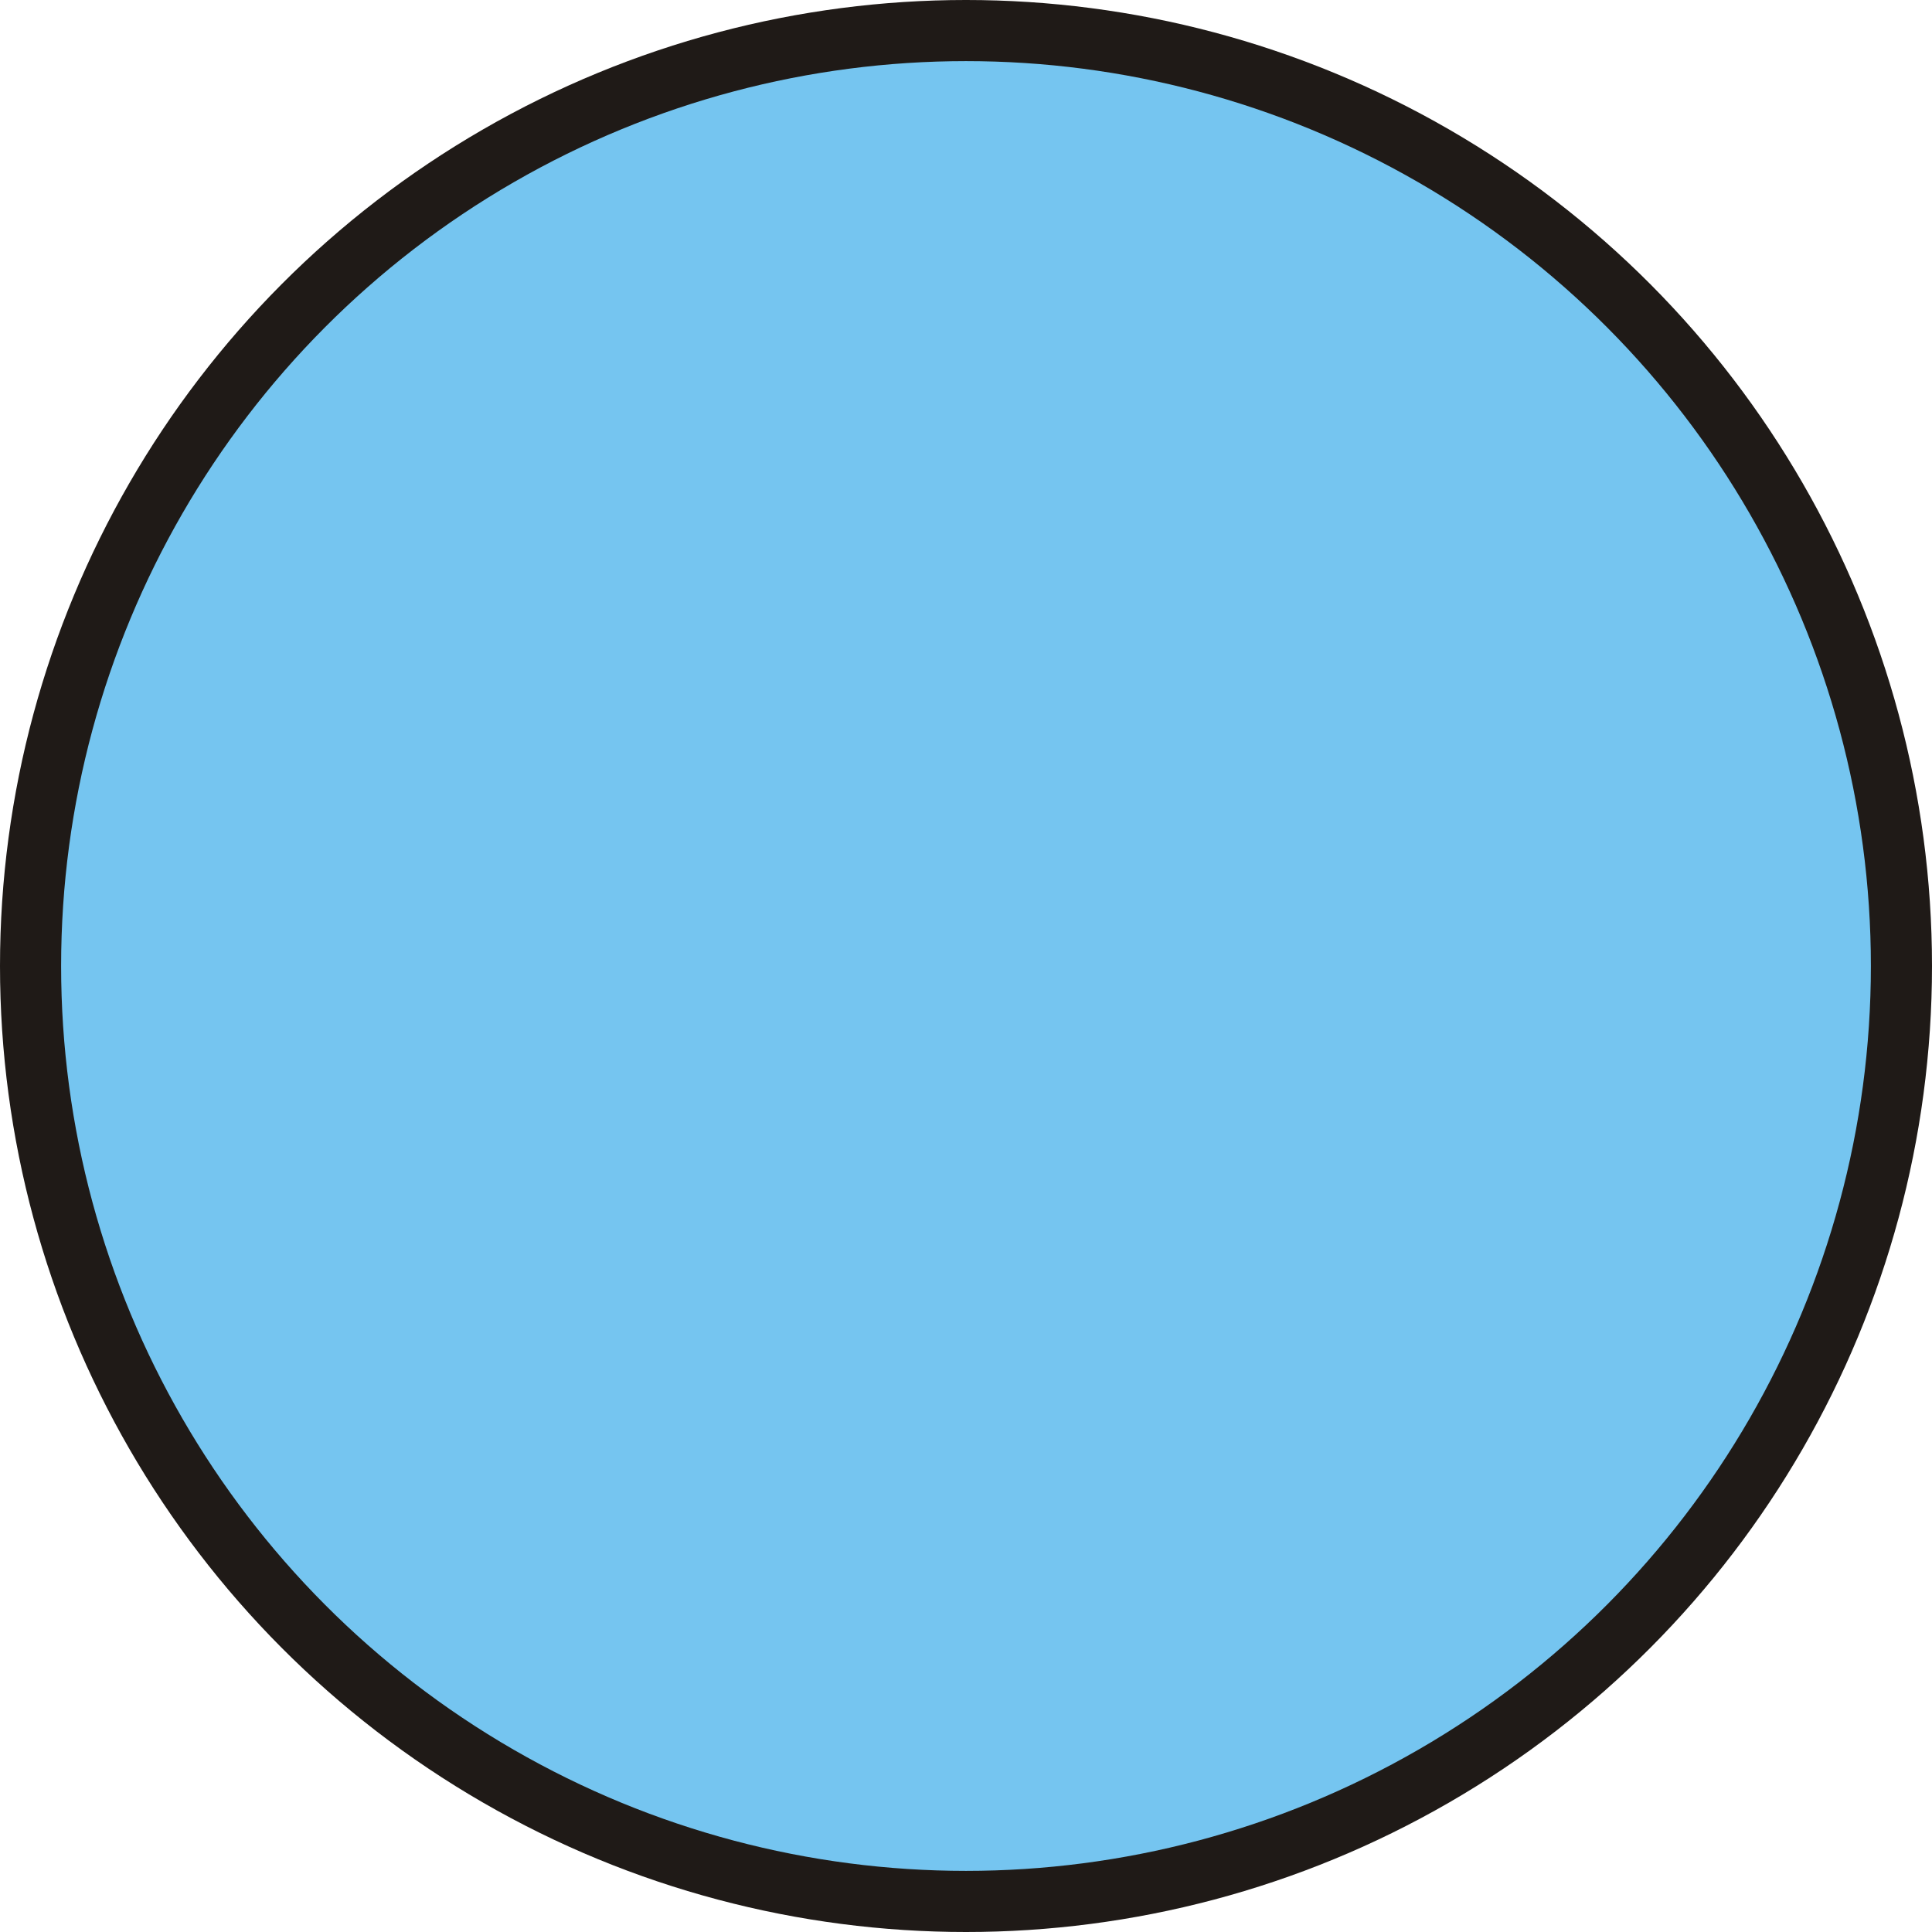
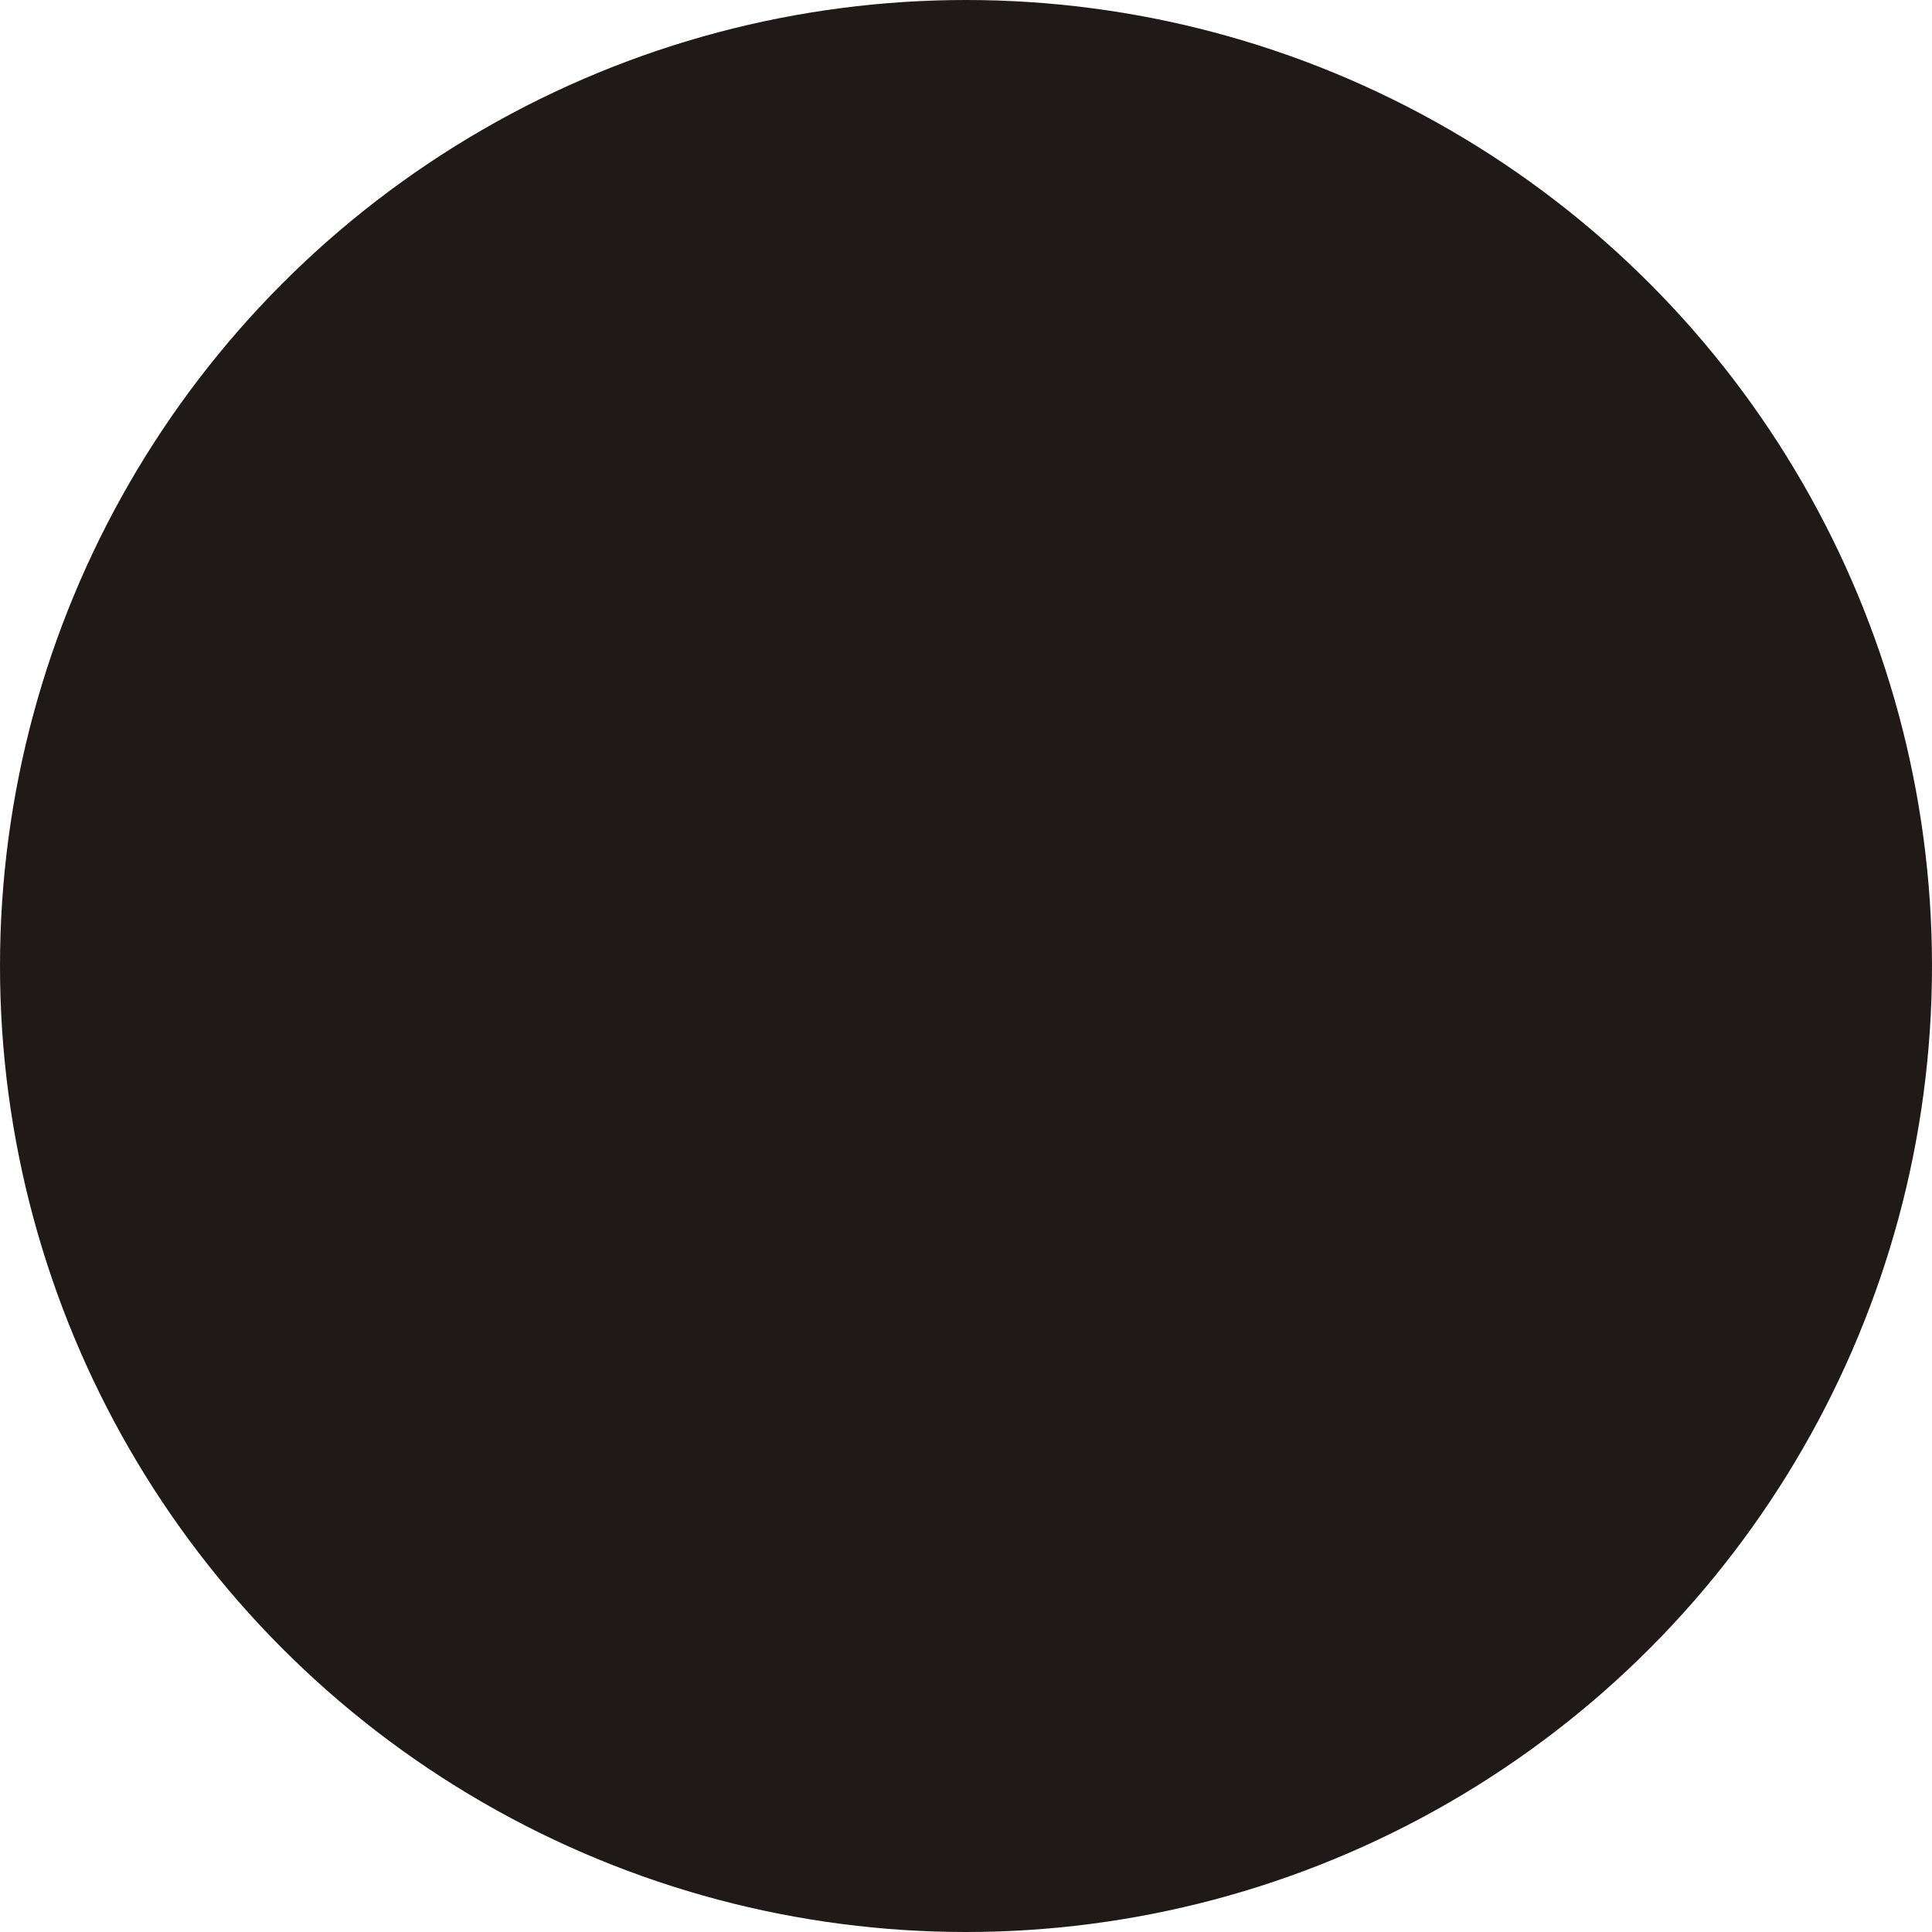
<svg xmlns="http://www.w3.org/2000/svg" xmlns:ns1="http://www.inkscape.org/namespaces/inkscape" xmlns:ns2="http://sodipodi.sourceforge.net/DTD/sodipodi-0.dtd" xml:space="preserve" width="20.136mm" height="20.136mm" style="shape-rendering:geometricPrecision; text-rendering:geometricPrecision; image-rendering:optimizeQuality; fill-rule:evenodd; clip-rule:evenodd" viewBox="0 0 8.44 8.44" id="svg3251" version="1.1" ns1:version="0.48.3.1 r9886" ns2:docname="29.svg">
  <ns2:namedview pagecolor="#ffffff" bordercolor="#666666" borderopacity="1" objecttolerance="10" gridtolerance="10" guidetolerance="10" ns1:pageopacity="0" ns1:pageshadow="2" ns1:window-width="640" ns1:window-height="480" id="namedview3263" showgrid="false" ns1:zoom="1.6538978" ns1:cx="128.43971" ns1:cy="32.866105" ns1:window-x="0" ns1:window-y="0" ns1:window-maximized="0" ns1:current-layer="svg3251" />
  <defs id="defs3253">
    <style type="text/css" id="style3255">
   
    .fil0 {fill:#1F1A17}
    .fil1 {fill:#75C5F0}
   
  </style>
  </defs>
  <g id="g3275">
    <g ns1:label="#g3272" id="shape">
      <circle style="fill:#1f1a17" ns2:ry="4.22016" ns2:rx="4.22016" ns2:cy="4.22016" ns2:cx="4.22016" id="circle3259" r="4.22" cy="4.22" cx="4.22" class="fil0" />
    </g>
    <g ns1:label="#g3269" id="light">
-       <circle style="fill:#75c5f0" ns2:ry="3.9526801" ns2:rx="3.9526801" ns2:cy="4.22016" ns2:cx="4.22016" id="circle3261" r="3.953" cy="4.22" cx="4.22" class="fil1" />
-     </g>
+       </g>
  </g>
</svg>